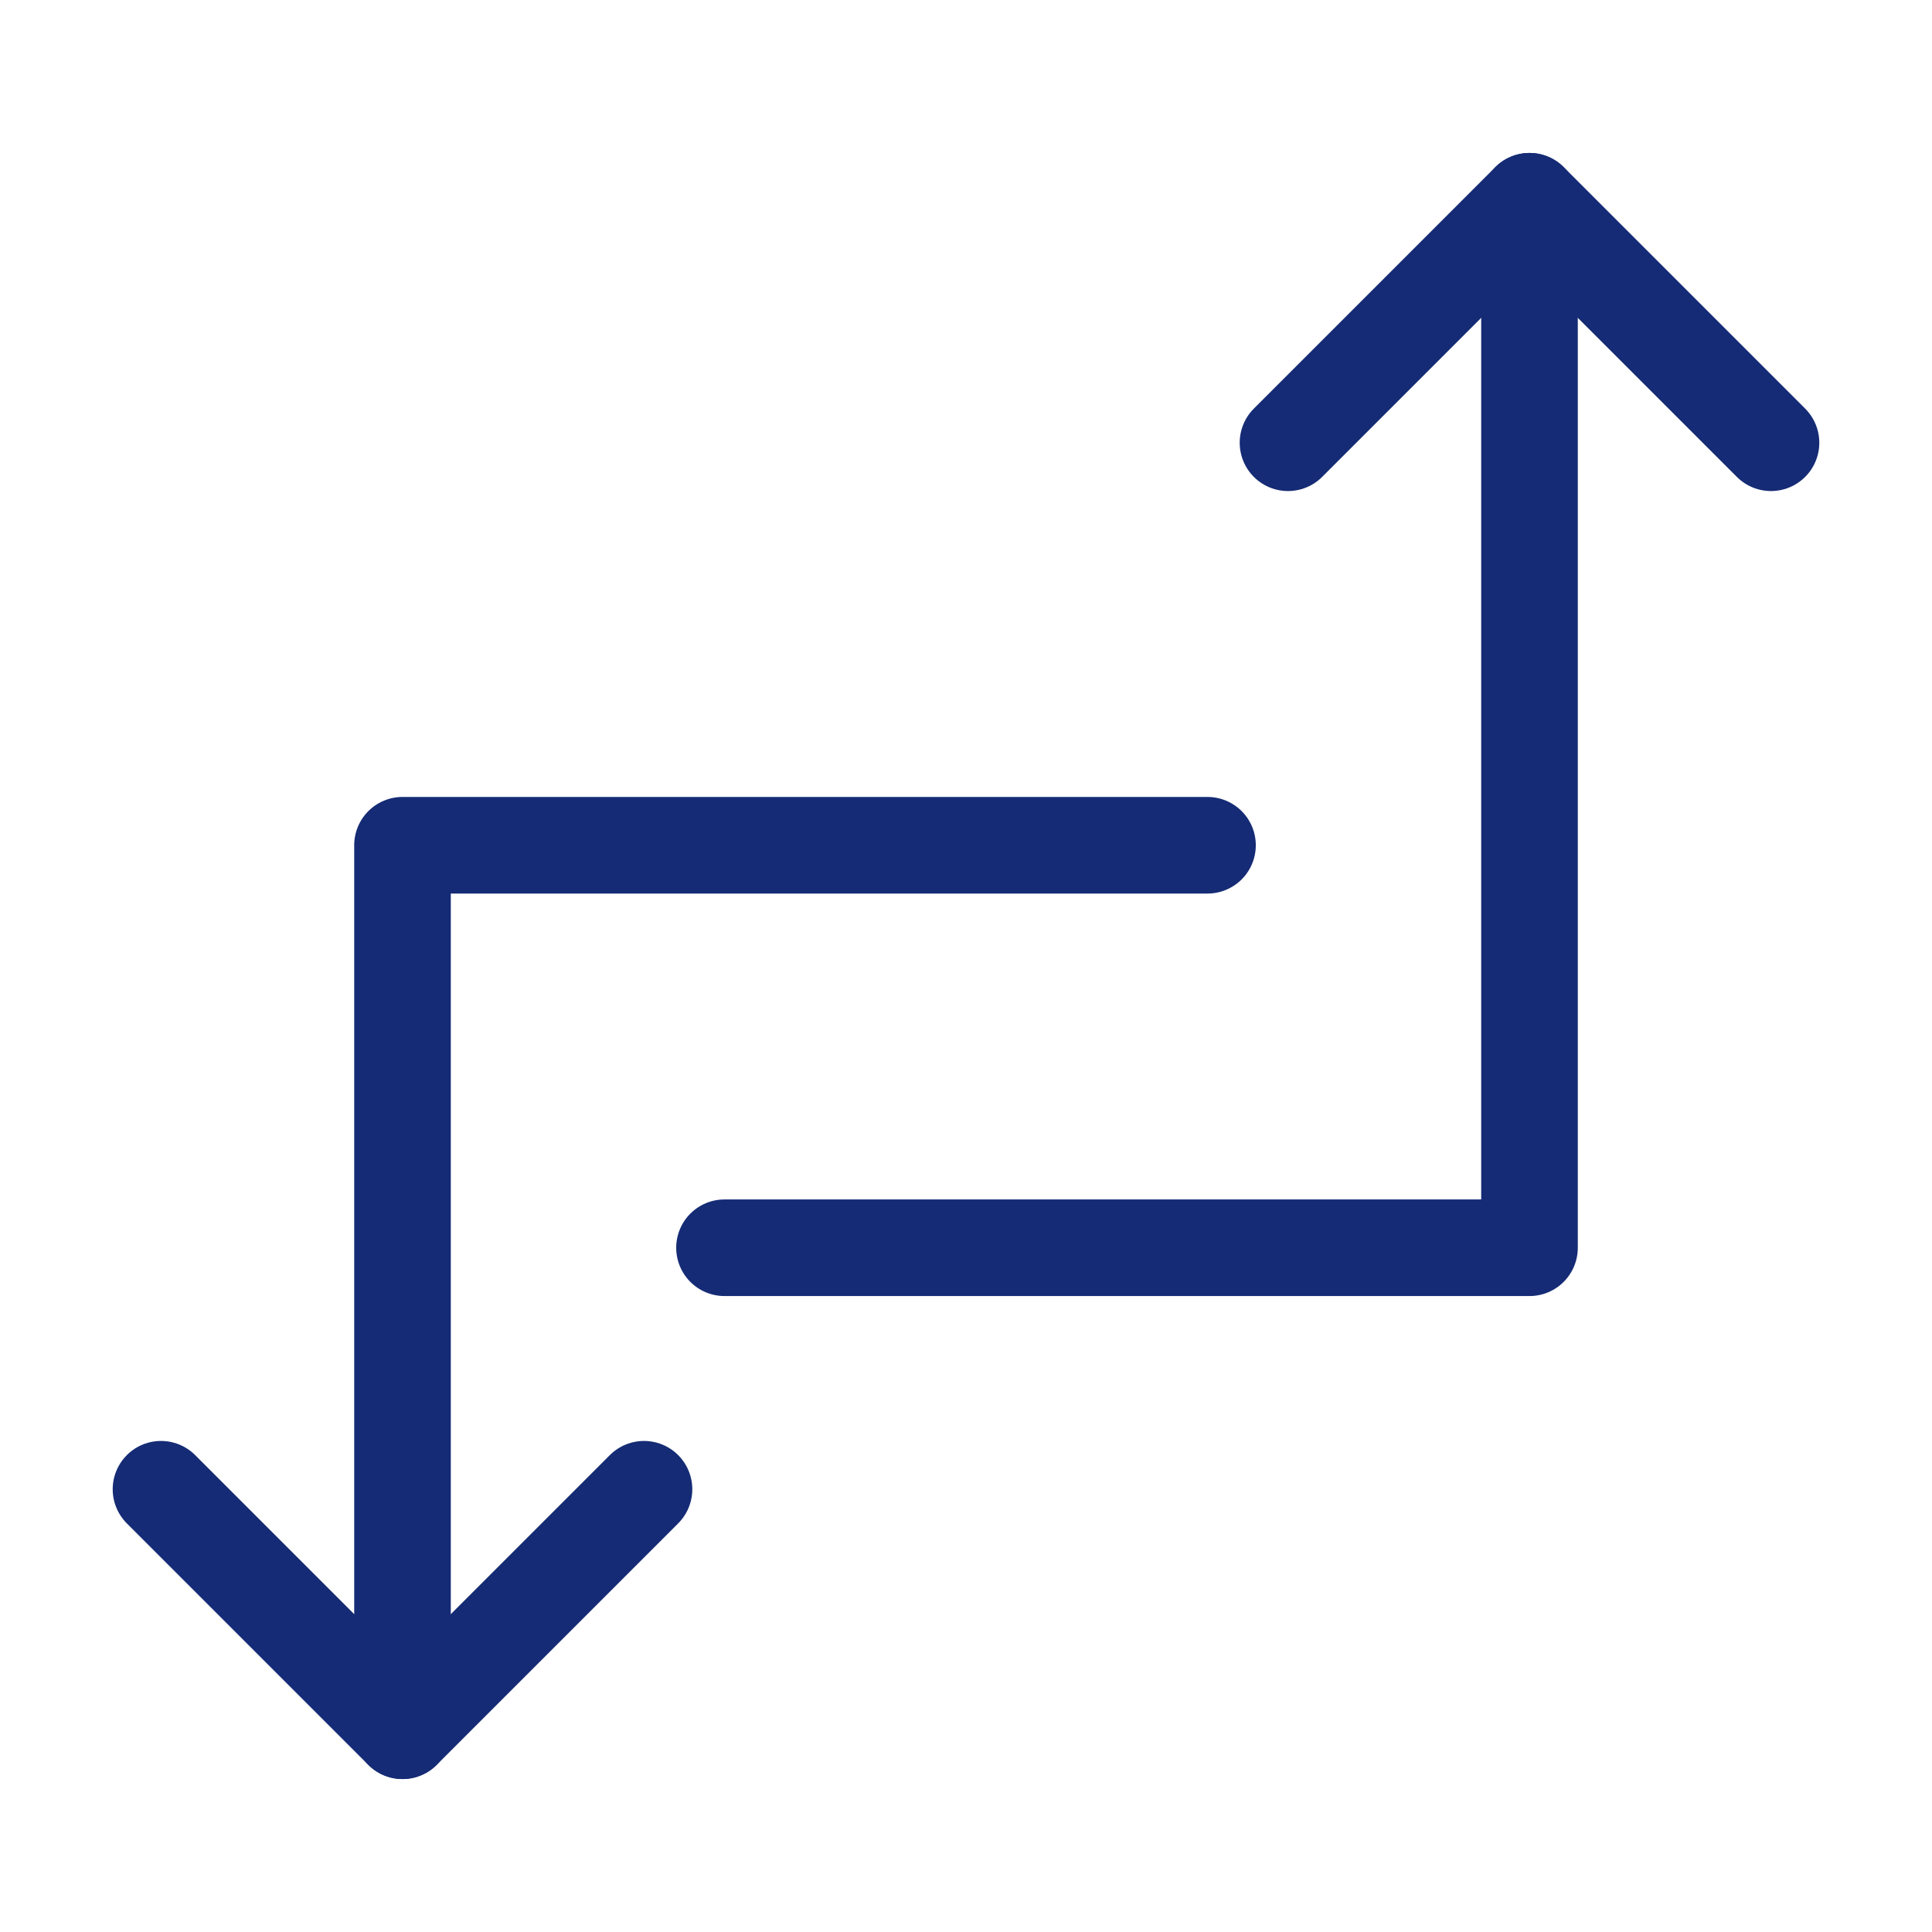
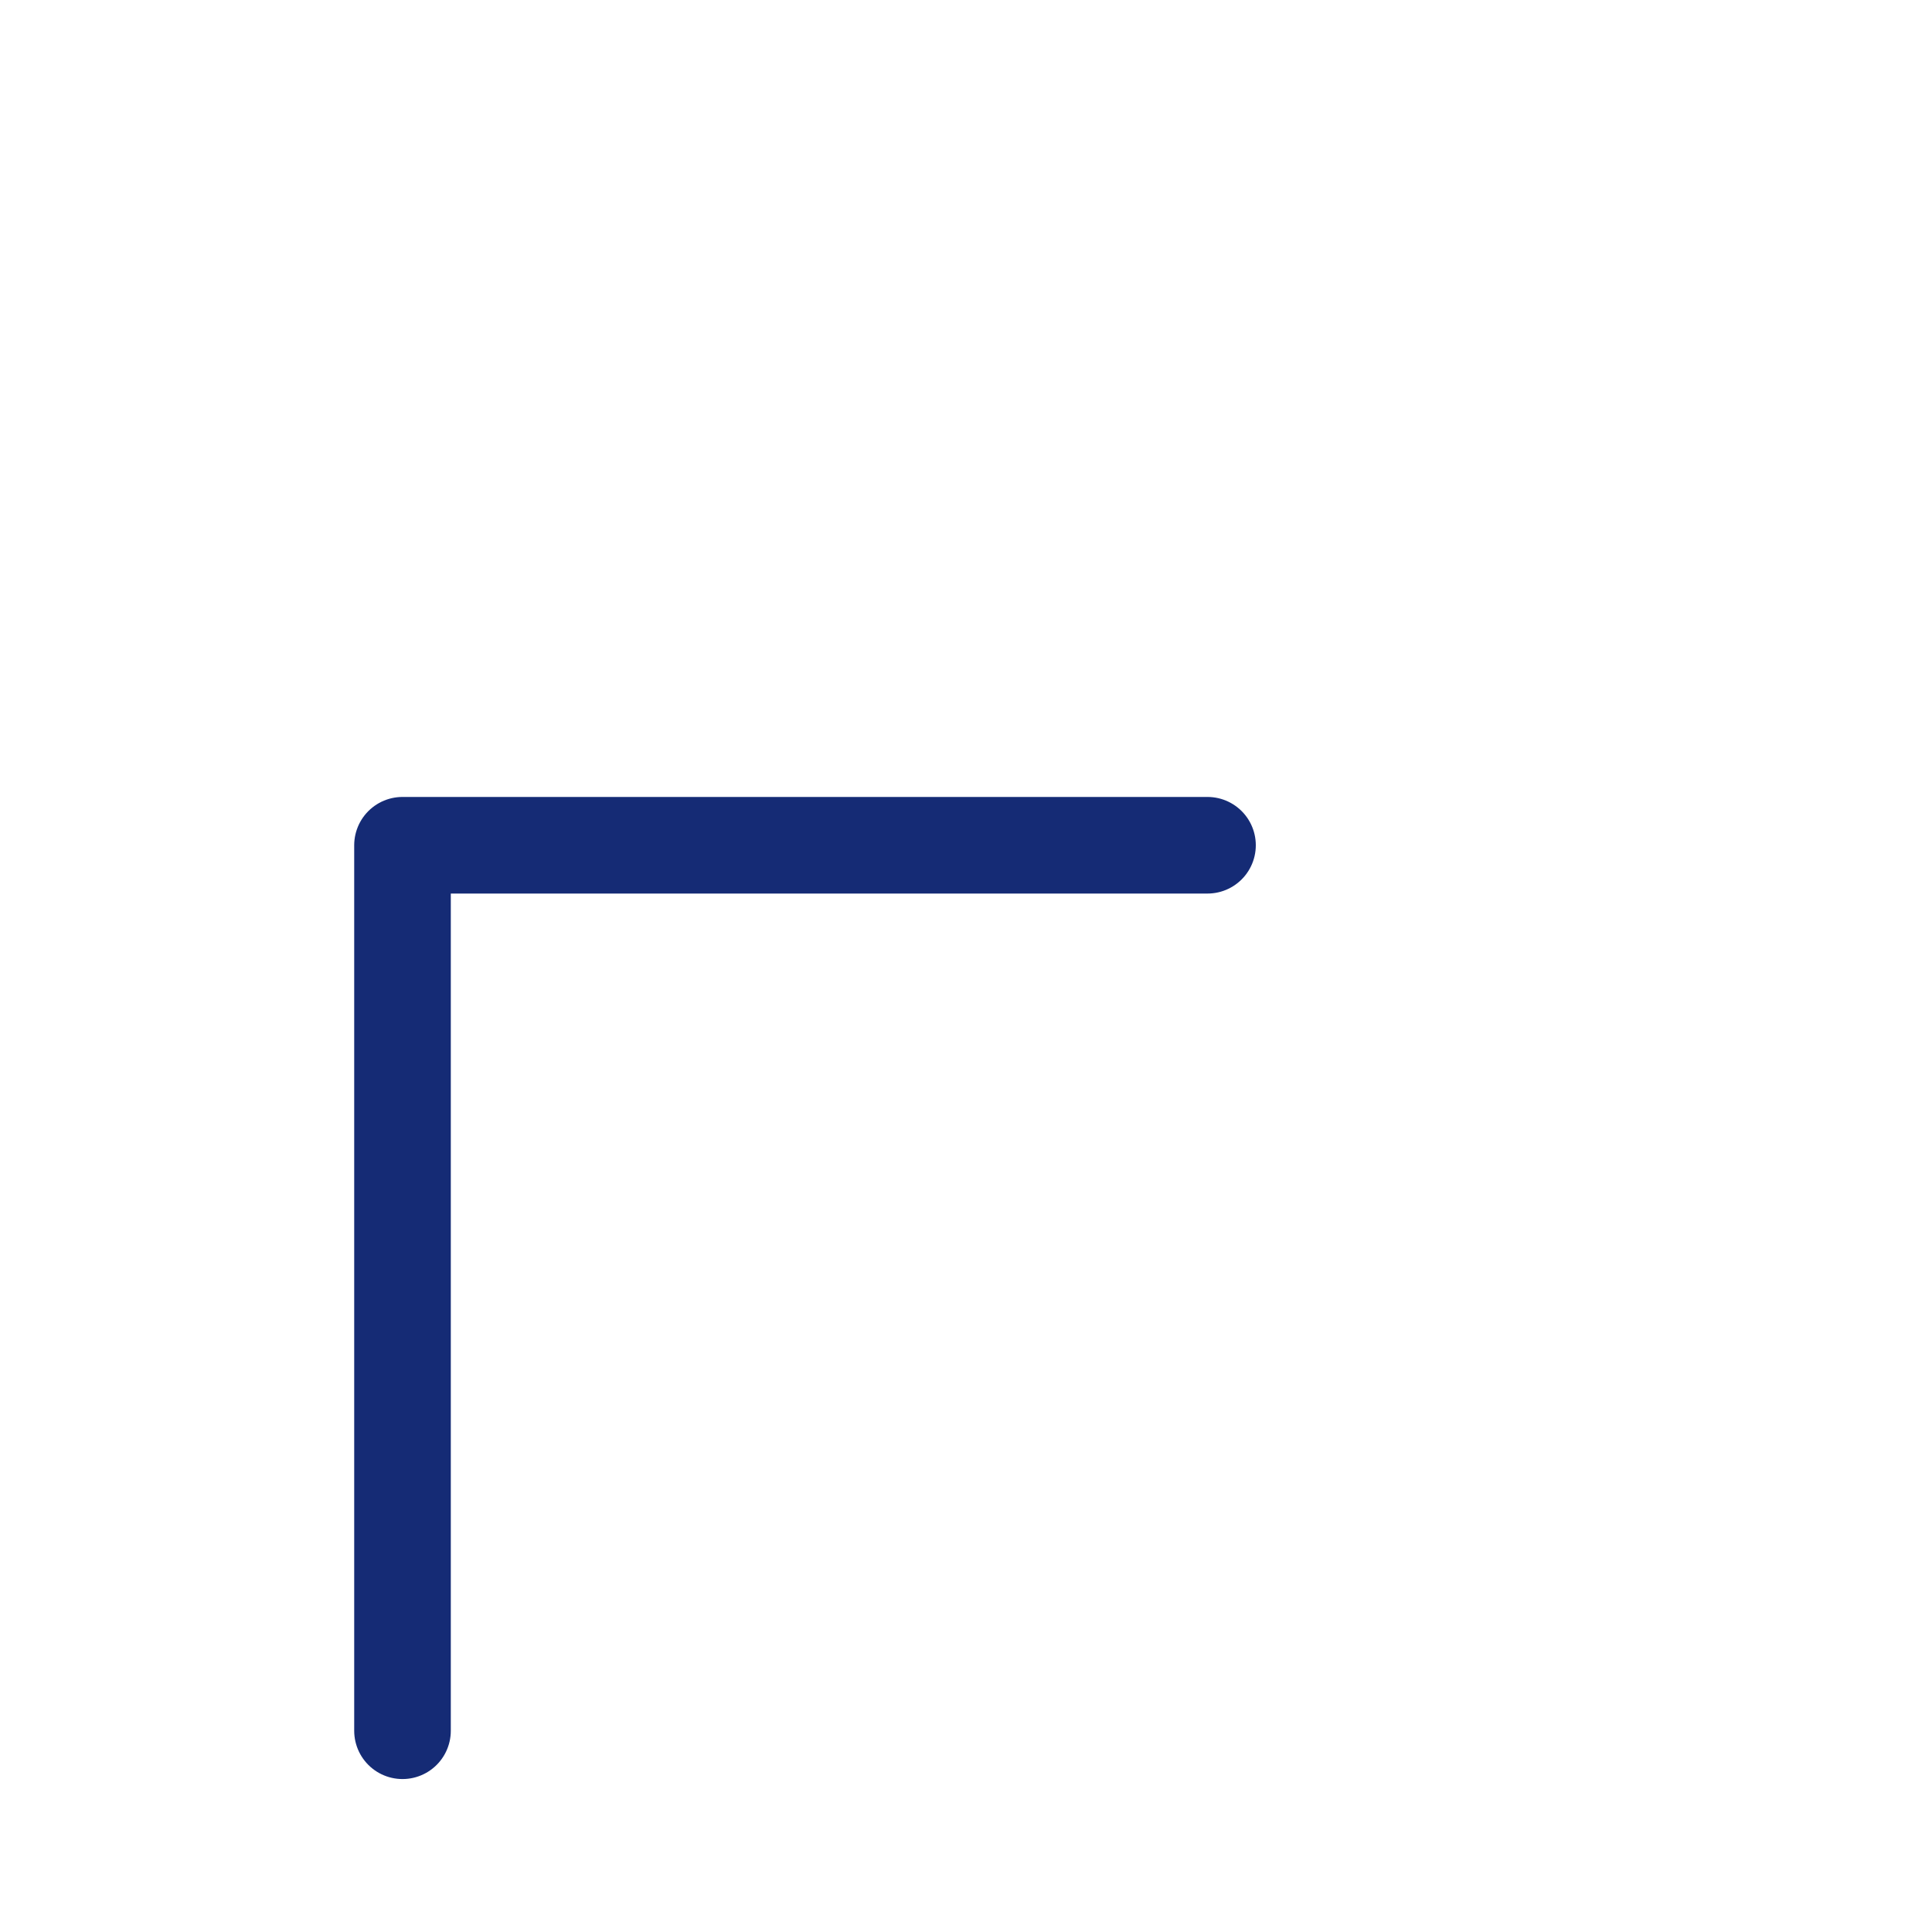
<svg xmlns="http://www.w3.org/2000/svg" width="60" height="60" viewBox="0 0 60 60" fill="none">
-   <path d="M22.5 38.75H47.5V6.25" stroke="#152B75" stroke-width="3" stroke-linecap="round" stroke-linejoin="round" />
  <path d="M37.5 26.25H12.5V53.75" stroke="#152B75" stroke-width="3" stroke-linecap="round" stroke-linejoin="round" />
-   <path d="M55 13.75L47.5 6.25L40 13.75" stroke="#152B75" stroke-width="3" stroke-linecap="round" stroke-linejoin="round" />
-   <path d="M20 46.25L12.5 53.75L5 46.25" stroke="#152B75" stroke-width="3" stroke-linecap="round" stroke-linejoin="round" />
</svg>